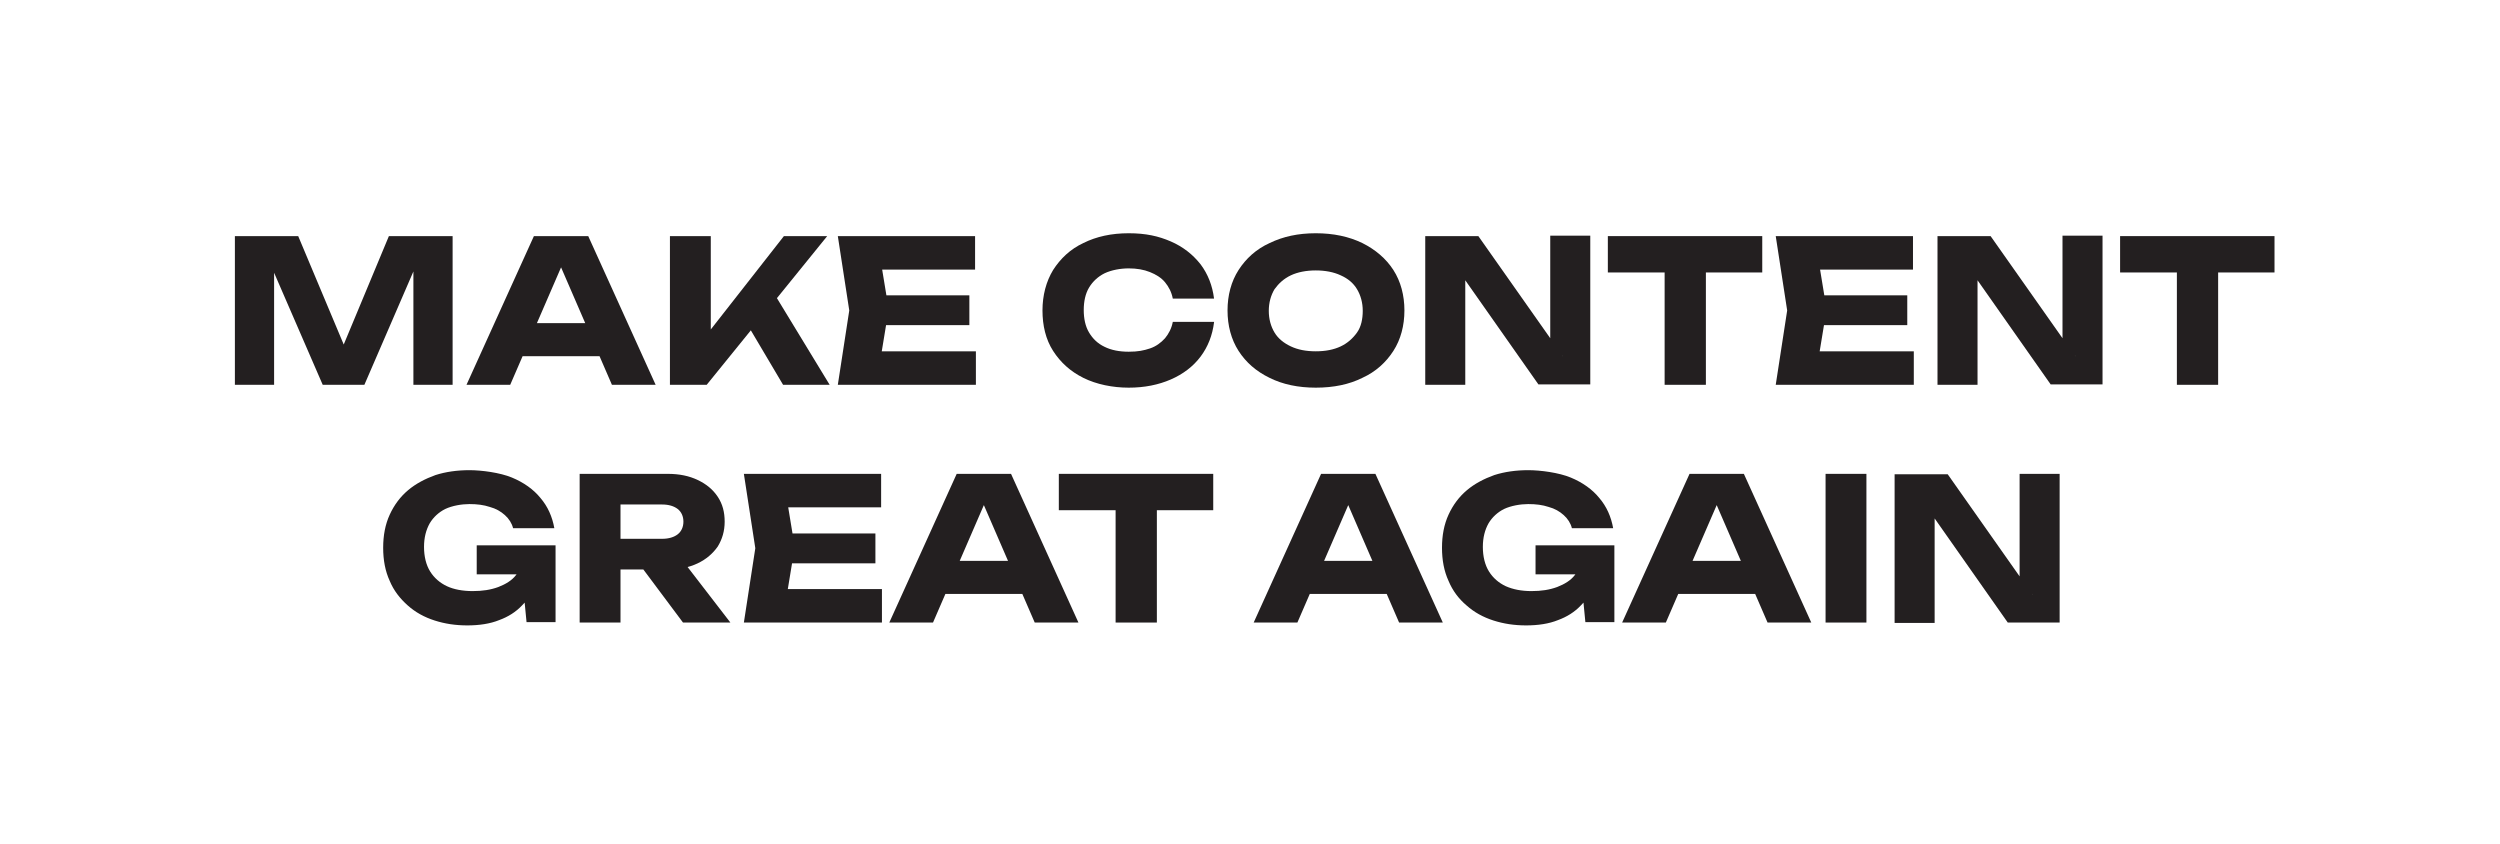
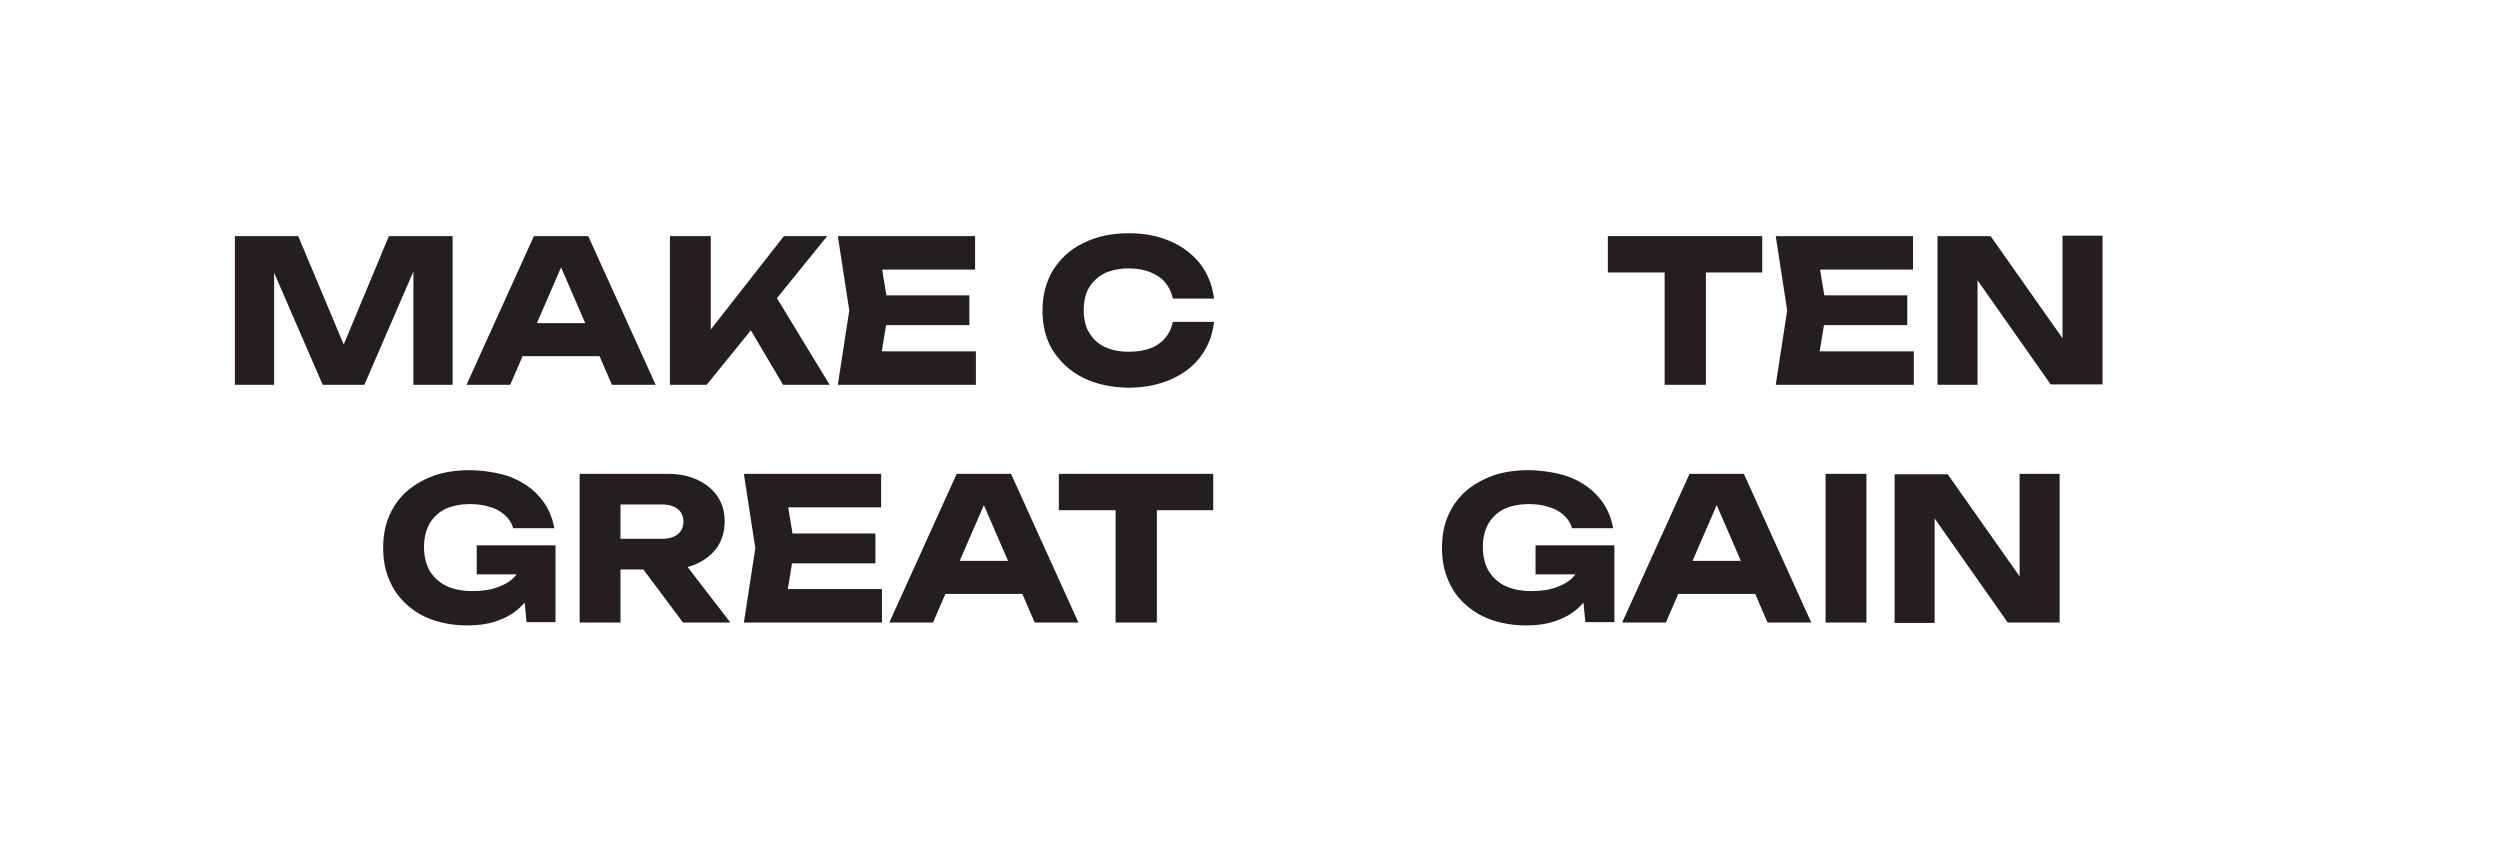
<svg xmlns="http://www.w3.org/2000/svg" id="Layer_1" version="1.1" viewBox="0 0 612 206.6">
  <defs>
    <style> .st0 { fill: #231f20; } .st1 { isolation: isolate; } </style>
  </defs>
  <g class="st1">
    <g class="st1">
      <path class="st0" d="M110.8,57.8v36.4h-9.6v-32.8l2.1.2-14.1,32.6h-10.2l-14.1-32.5,2.2-.2v32.7h-9.6v-36.4h15.5l13.1,31.2h-3.9l13-31.2h15.5Z" />
      <path class="st0" d="M144,57.8l16.5,36.4h-10.7l-13.9-32.1h2.9l-13.9,32.1h-10.7l16.5-36.4h13.2ZM124.7,87.2v-8.1h25.1v8.1h-25.1Z" />
      <path class="st0" d="M164,94.2v-36.4h10v28.4l-2.7-2.1,20.6-26.3h10.6l-29.5,36.4h-9.1ZM181.4,76.8l7.4-6.1,14.3,23.5h-11.4l-10.3-17.4Z" />
      <path class="st0" d="M217.5,76l-2.4,14.6-4.1-4.6h27.9v8.2h-33.8l2.8-18.2-2.8-18.2h33.6v8.2h-27.6l4.1-4.6,2.4,14.6ZM237.3,72.3v7.3h-26.6v-7.3h26.6Z" />
      <path class="st0" d="M297.2,78.9c-.4,3.2-1.5,6-3.3,8.4-1.8,2.4-4.3,4.3-7.3,5.6-3,1.3-6.4,2-10.3,2s-7.9-.8-11.1-2.4c-3.2-1.6-5.6-3.8-7.4-6.6-1.8-2.8-2.6-6.2-2.6-9.9s.9-7.1,2.6-9.9c1.8-2.8,4.2-5.1,7.4-6.6,3.2-1.6,6.9-2.4,11.1-2.4s7.3.7,10.3,2c3,1.3,5.4,3.2,7.3,5.6,1.8,2.4,2.9,5.2,3.3,8.4h-10.1c-.3-1.6-1-2.9-1.9-4-.9-1.1-2.2-1.9-3.7-2.5-1.5-.6-3.2-.9-5.2-.9s-4.2.4-5.9,1.2c-1.6.8-2.9,2-3.8,3.5-.9,1.5-1.3,3.4-1.3,5.5s.4,4,1.3,5.5,2.1,2.7,3.8,3.5c1.6.8,3.6,1.2,5.9,1.2s3.7-.3,5.2-.8c1.5-.5,2.7-1.4,3.7-2.5.9-1.1,1.6-2.4,1.9-4h10.1Z" />
-       <path class="st0" d="M322.1,94.9c-4.3,0-8.1-.8-11.3-2.4-3.3-1.6-5.8-3.8-7.6-6.6-1.8-2.8-2.7-6.2-2.7-9.9s.9-7.1,2.7-9.9c1.8-2.8,4.3-5.1,7.6-6.6,3.3-1.6,7-2.4,11.3-2.4s8.1.8,11.4,2.4c3.2,1.6,5.8,3.8,7.6,6.6,1.8,2.8,2.7,6.2,2.7,9.9s-.9,7.1-2.7,9.9-4.3,5.1-7.6,6.6c-3.2,1.6-7,2.4-11.4,2.4ZM322.1,86c2.4,0,4.4-.4,6.1-1.2,1.7-.8,3-2,4-3.4s1.4-3.3,1.4-5.3-.5-3.8-1.4-5.3c-.9-1.5-2.2-2.6-4-3.4-1.7-.8-3.8-1.2-6.1-1.2s-4.4.4-6.1,1.2c-1.7.8-3,2-4,3.4-.9,1.5-1.4,3.3-1.4,5.3s.5,3.8,1.4,5.3,2.3,2.6,4,3.4c1.7.8,3.7,1.2,6.1,1.2Z" />
-       <path class="st0" d="M382.6,87.1l-3.1.6v-30h9.8v36.4h-12.7l-21-29.9,3.1-.6v30.6h-9.8v-36.4h13l20.7,29.4Z" />
      <path class="st0" d="M393.6,57.8h37.8v8.9h-37.8v-8.9ZM407.5,62.2h10.1v32h-10.1v-32Z" />
      <path class="st0" d="M447.1,76l-2.4,14.6-4.1-4.6h27.9v8.2h-33.8l2.8-18.2-2.8-18.2h33.6v8.2h-27.6l4.1-4.6,2.4,14.6ZM466.9,72.3v7.3h-26.6v-7.3h26.6Z" />
      <path class="st0" d="M508,87.1l-3.1.6v-30h9.8v36.4h-12.7l-21-29.9,3.1-.6v30.6h-9.8v-36.4h13l20.7,29.4Z" />
-       <path class="st0" d="M519,57.8h37.8v8.9h-37.8v-8.9ZM532.9,62.2h10.1v32h-10.1v-32Z" />
    </g>
    <g class="st1">
      <path class="st0" d="M132.5,136.6c0,2.2-.5,4.3-1.3,6.3-.8,2-1.9,3.8-3.4,5.3-1.5,1.6-3.4,2.8-5.6,3.6-2.2.9-4.9,1.3-7.8,1.3s-5.5-.4-8-1.2c-2.5-.8-4.7-2-6.6-3.7s-3.4-3.6-4.4-6c-1.1-2.4-1.6-5.1-1.6-8.1s.5-5.7,1.6-8.1c1.1-2.4,2.6-4.4,4.5-6,1.9-1.6,4.2-2.8,6.7-3.7,2.5-.8,5.3-1.2,8.3-1.2s7.5.6,10.4,1.8c2.9,1.2,5.3,2.9,7,5,1.8,2.1,2.9,4.6,3.4,7.4h-10.1c-.3-1.2-1-2.3-2-3.2-1-.9-2.2-1.6-3.7-2-1.5-.5-3.1-.7-5-.7s-4.2.4-5.9,1.2c-1.6.8-2.9,2-3.8,3.5-.9,1.6-1.4,3.5-1.4,5.8s.5,4.4,1.5,6c1,1.6,2.4,2.8,4.1,3.6s3.9,1.2,6.3,1.2,4.4-.3,6.3-1c1.8-.7,3.3-1.6,4.3-2.9,1.1-1.3,1.7-2.8,1.9-4.7l4.3.2ZM116.7,140.6v-7.1h19.3v18.8h-7.1l-1.4-14.4,1.9,2.7h-12.7Z" />
      <path class="st0" d="M148.9,131.9h13.2c1.6,0,2.9-.4,3.8-1.1.9-.7,1.4-1.8,1.4-3.1s-.5-2.4-1.4-3.1c-.9-.7-2.2-1.1-3.8-1.1h-14.7l4.5-4.8v33.7h-10v-36.4h21.6c2.8,0,5.2.5,7.3,1.5,2.1,1,3.7,2.3,4.9,4.1s1.7,3.8,1.7,6.1-.6,4.3-1.7,6.1c-1.2,1.7-2.8,3.1-4.9,4.1-2.1,1-4.5,1.5-7.3,1.5h-14.7v-7.4ZM154.4,135.4h11.3l13.1,17h-11.6l-12.7-17Z" />
      <path class="st0" d="M194.5,134.2l-2.4,14.6-4.1-4.6h27.9v8.2h-33.8l2.8-18.2-2.8-18.2h33.6v8.2h-27.6l4.1-4.6,2.4,14.6ZM214.3,130.6v7.3h-26.6v-7.3h26.6Z" />
      <path class="st0" d="M247.5,116l16.5,36.4h-10.7l-13.9-32.1h2.9l-13.9,32.1h-10.7l16.5-36.4h13.2ZM228.2,145.4v-8.1h25.1v8.1h-25.1Z" />
      <path class="st0" d="M259.2,116h37.8v8.9h-37.8v-8.9ZM273.1,120.4h10.1v32h-10.1v-32Z" />
-       <path class="st0" d="M336.7,116l16.5,36.4h-10.7l-13.9-32.1h2.9l-13.9,32.1h-10.7l16.5-36.4h13.2ZM317.3,145.4v-8.1h25.1v8.1h-25.1Z" />
      <path class="st0" d="M391.7,136.6c0,2.2-.5,4.3-1.3,6.3-.8,2-1.9,3.8-3.4,5.3-1.5,1.6-3.4,2.8-5.6,3.6-2.2.9-4.9,1.3-7.8,1.3s-5.5-.4-8-1.2c-2.5-.8-4.7-2-6.6-3.7-1.9-1.6-3.4-3.6-4.4-6-1.1-2.4-1.6-5.1-1.6-8.1s.5-5.7,1.6-8.1c1.1-2.4,2.6-4.4,4.5-6,1.9-1.6,4.2-2.8,6.7-3.7,2.5-.8,5.3-1.2,8.3-1.2s7.5.6,10.4,1.8,5.3,2.9,7,5c1.8,2.1,2.9,4.6,3.4,7.4h-10.1c-.3-1.2-1-2.3-2-3.2-1-.9-2.2-1.6-3.7-2-1.5-.5-3.1-.7-5-.7s-4.2.4-5.9,1.2c-1.6.8-2.9,2-3.8,3.5-.9,1.6-1.4,3.5-1.4,5.8s.5,4.4,1.5,6c1,1.6,2.4,2.8,4.1,3.6,1.8.8,3.9,1.2,6.3,1.2s4.4-.3,6.3-1c1.8-.7,3.3-1.6,4.3-2.9,1.1-1.3,1.7-2.8,1.9-4.7l4.3.2ZM375.9,140.6v-7.1h19.3v18.8h-7.1l-1.4-14.4,1.9,2.7h-12.7Z" />
      <path class="st0" d="M426.9,116l16.5,36.4h-10.7l-13.9-32.1h2.9l-13.9,32.1h-10.7l16.5-36.4h13.2ZM407.6,145.4v-8.1h25.1v8.1h-25.1Z" />
      <path class="st0" d="M446.9,116h10v36.4h-10v-36.4Z" />
      <path class="st0" d="M497.5,145.4l-3.1.6v-30h9.8v36.4h-12.7l-21-29.9,3.1-.6v30.6h-9.8v-36.4h13l20.7,29.4Z" />
    </g>
  </g>
</svg>